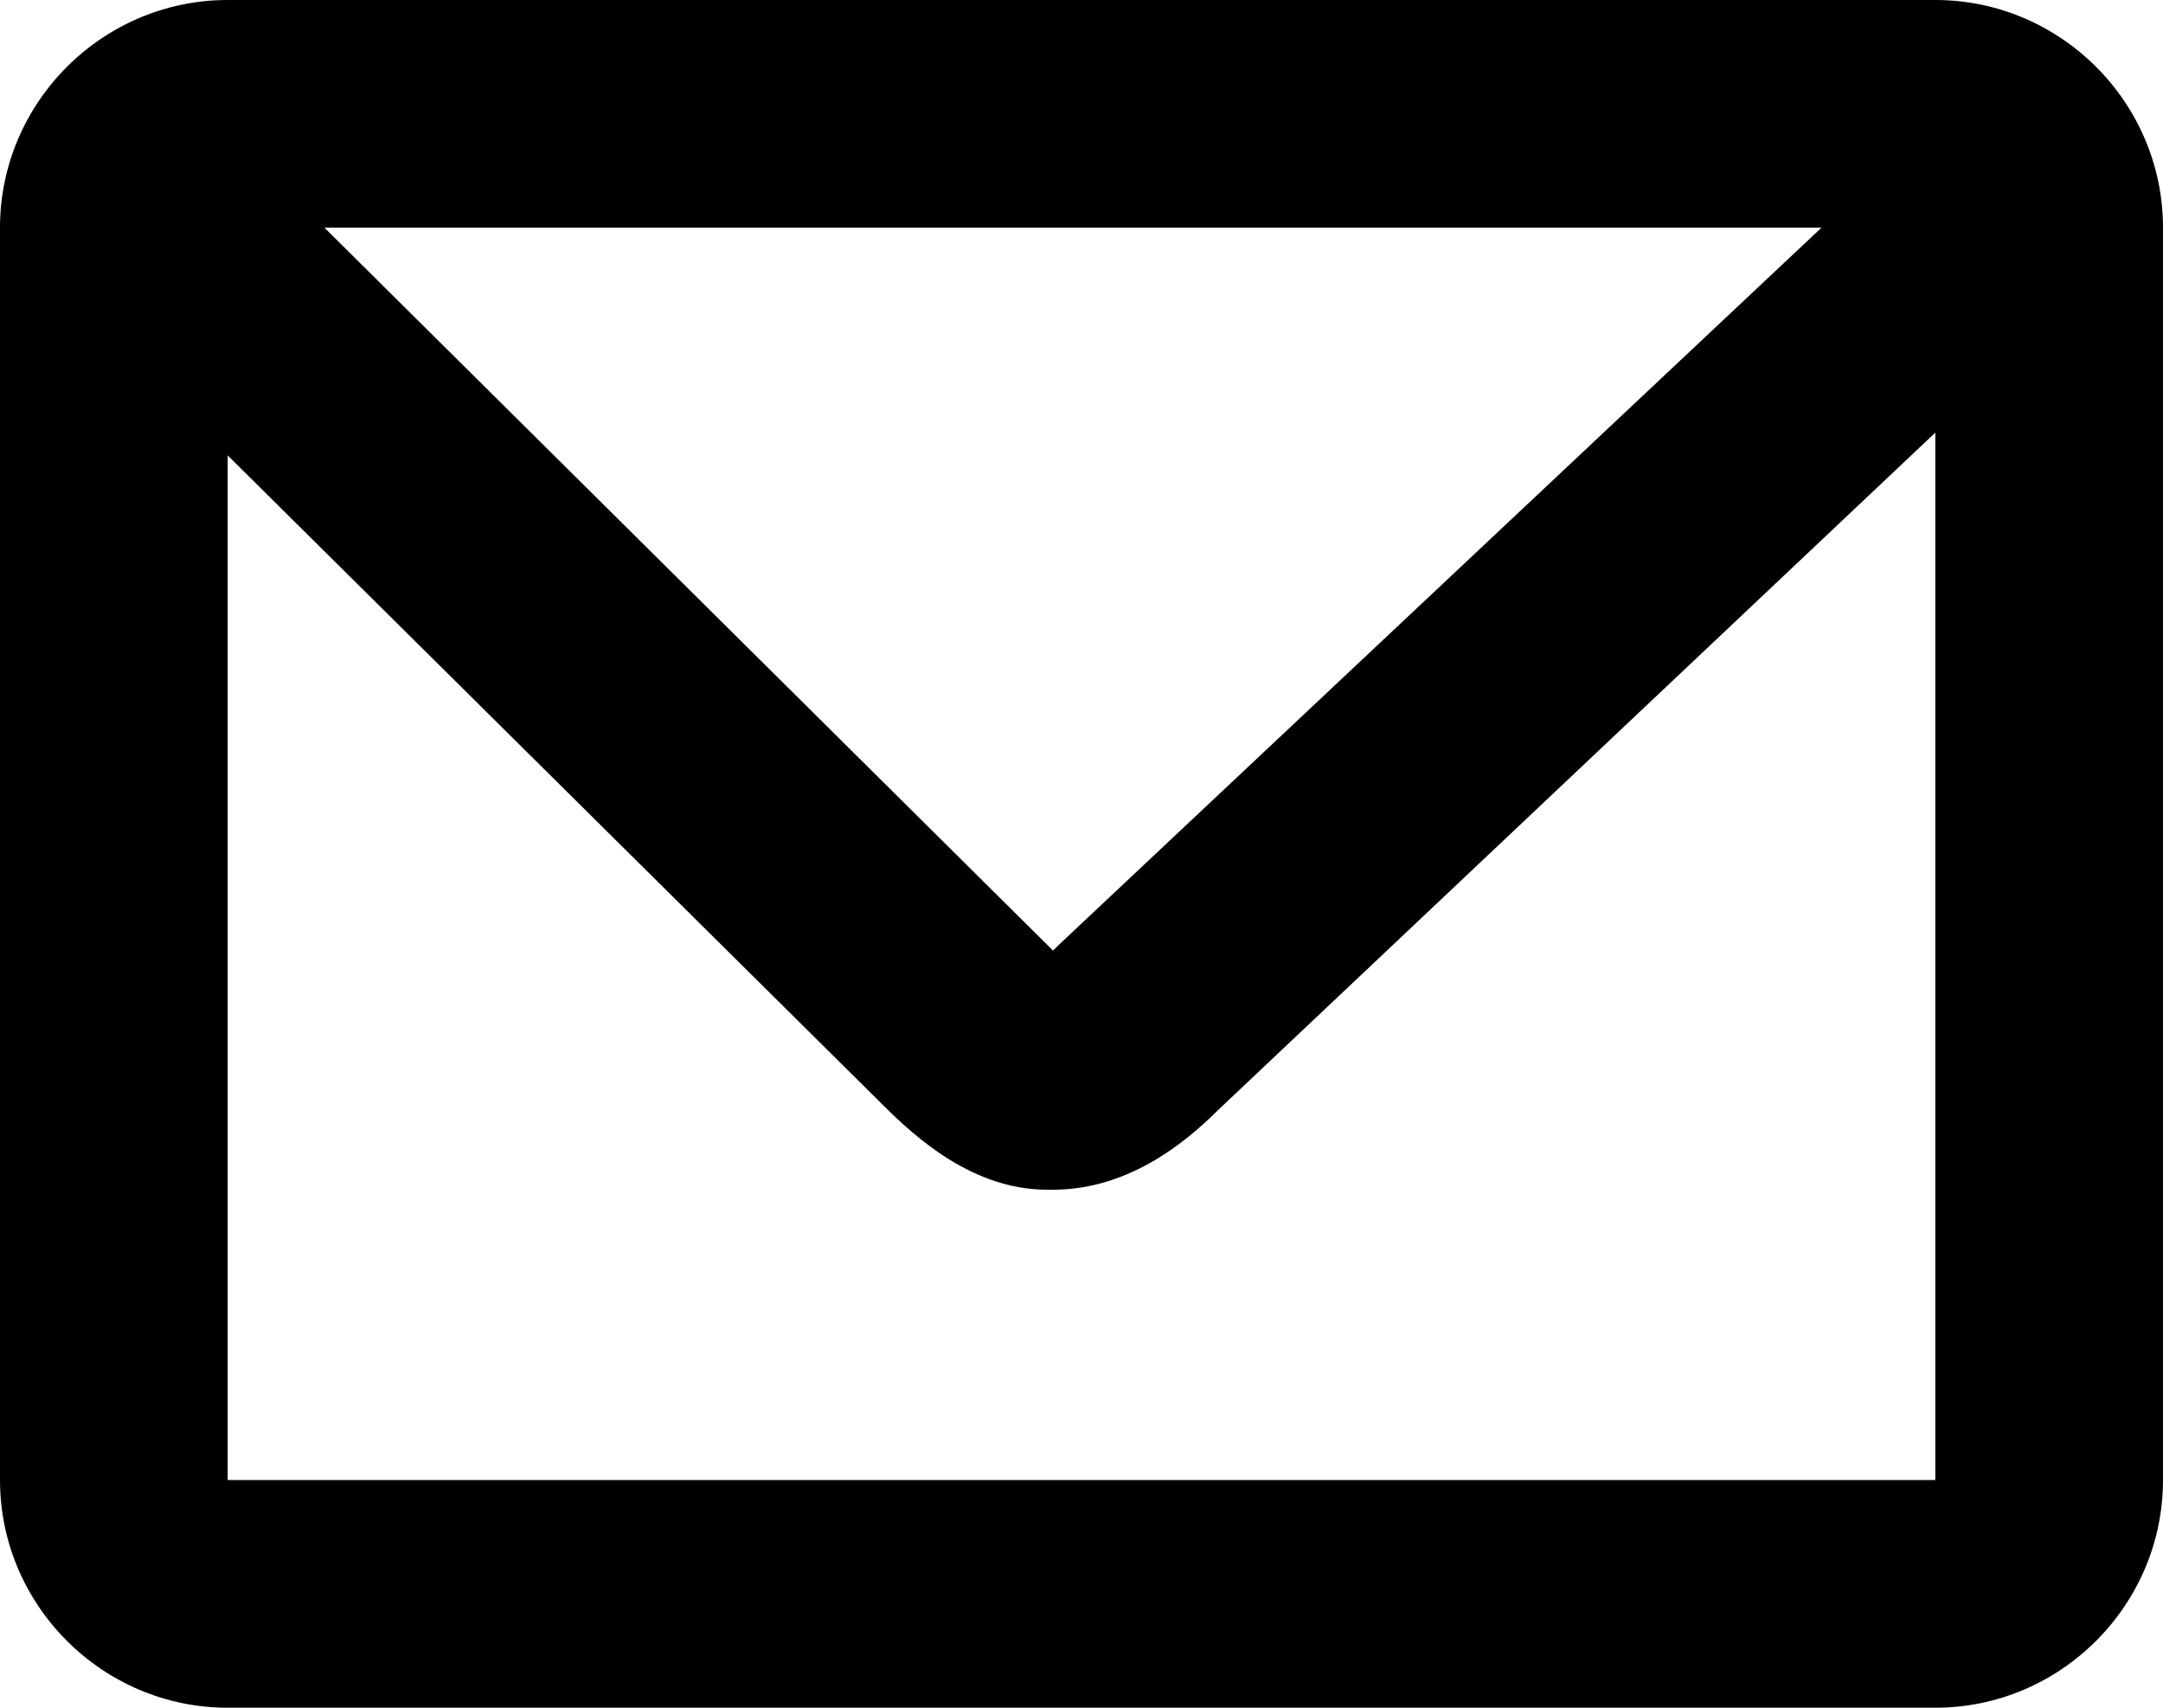
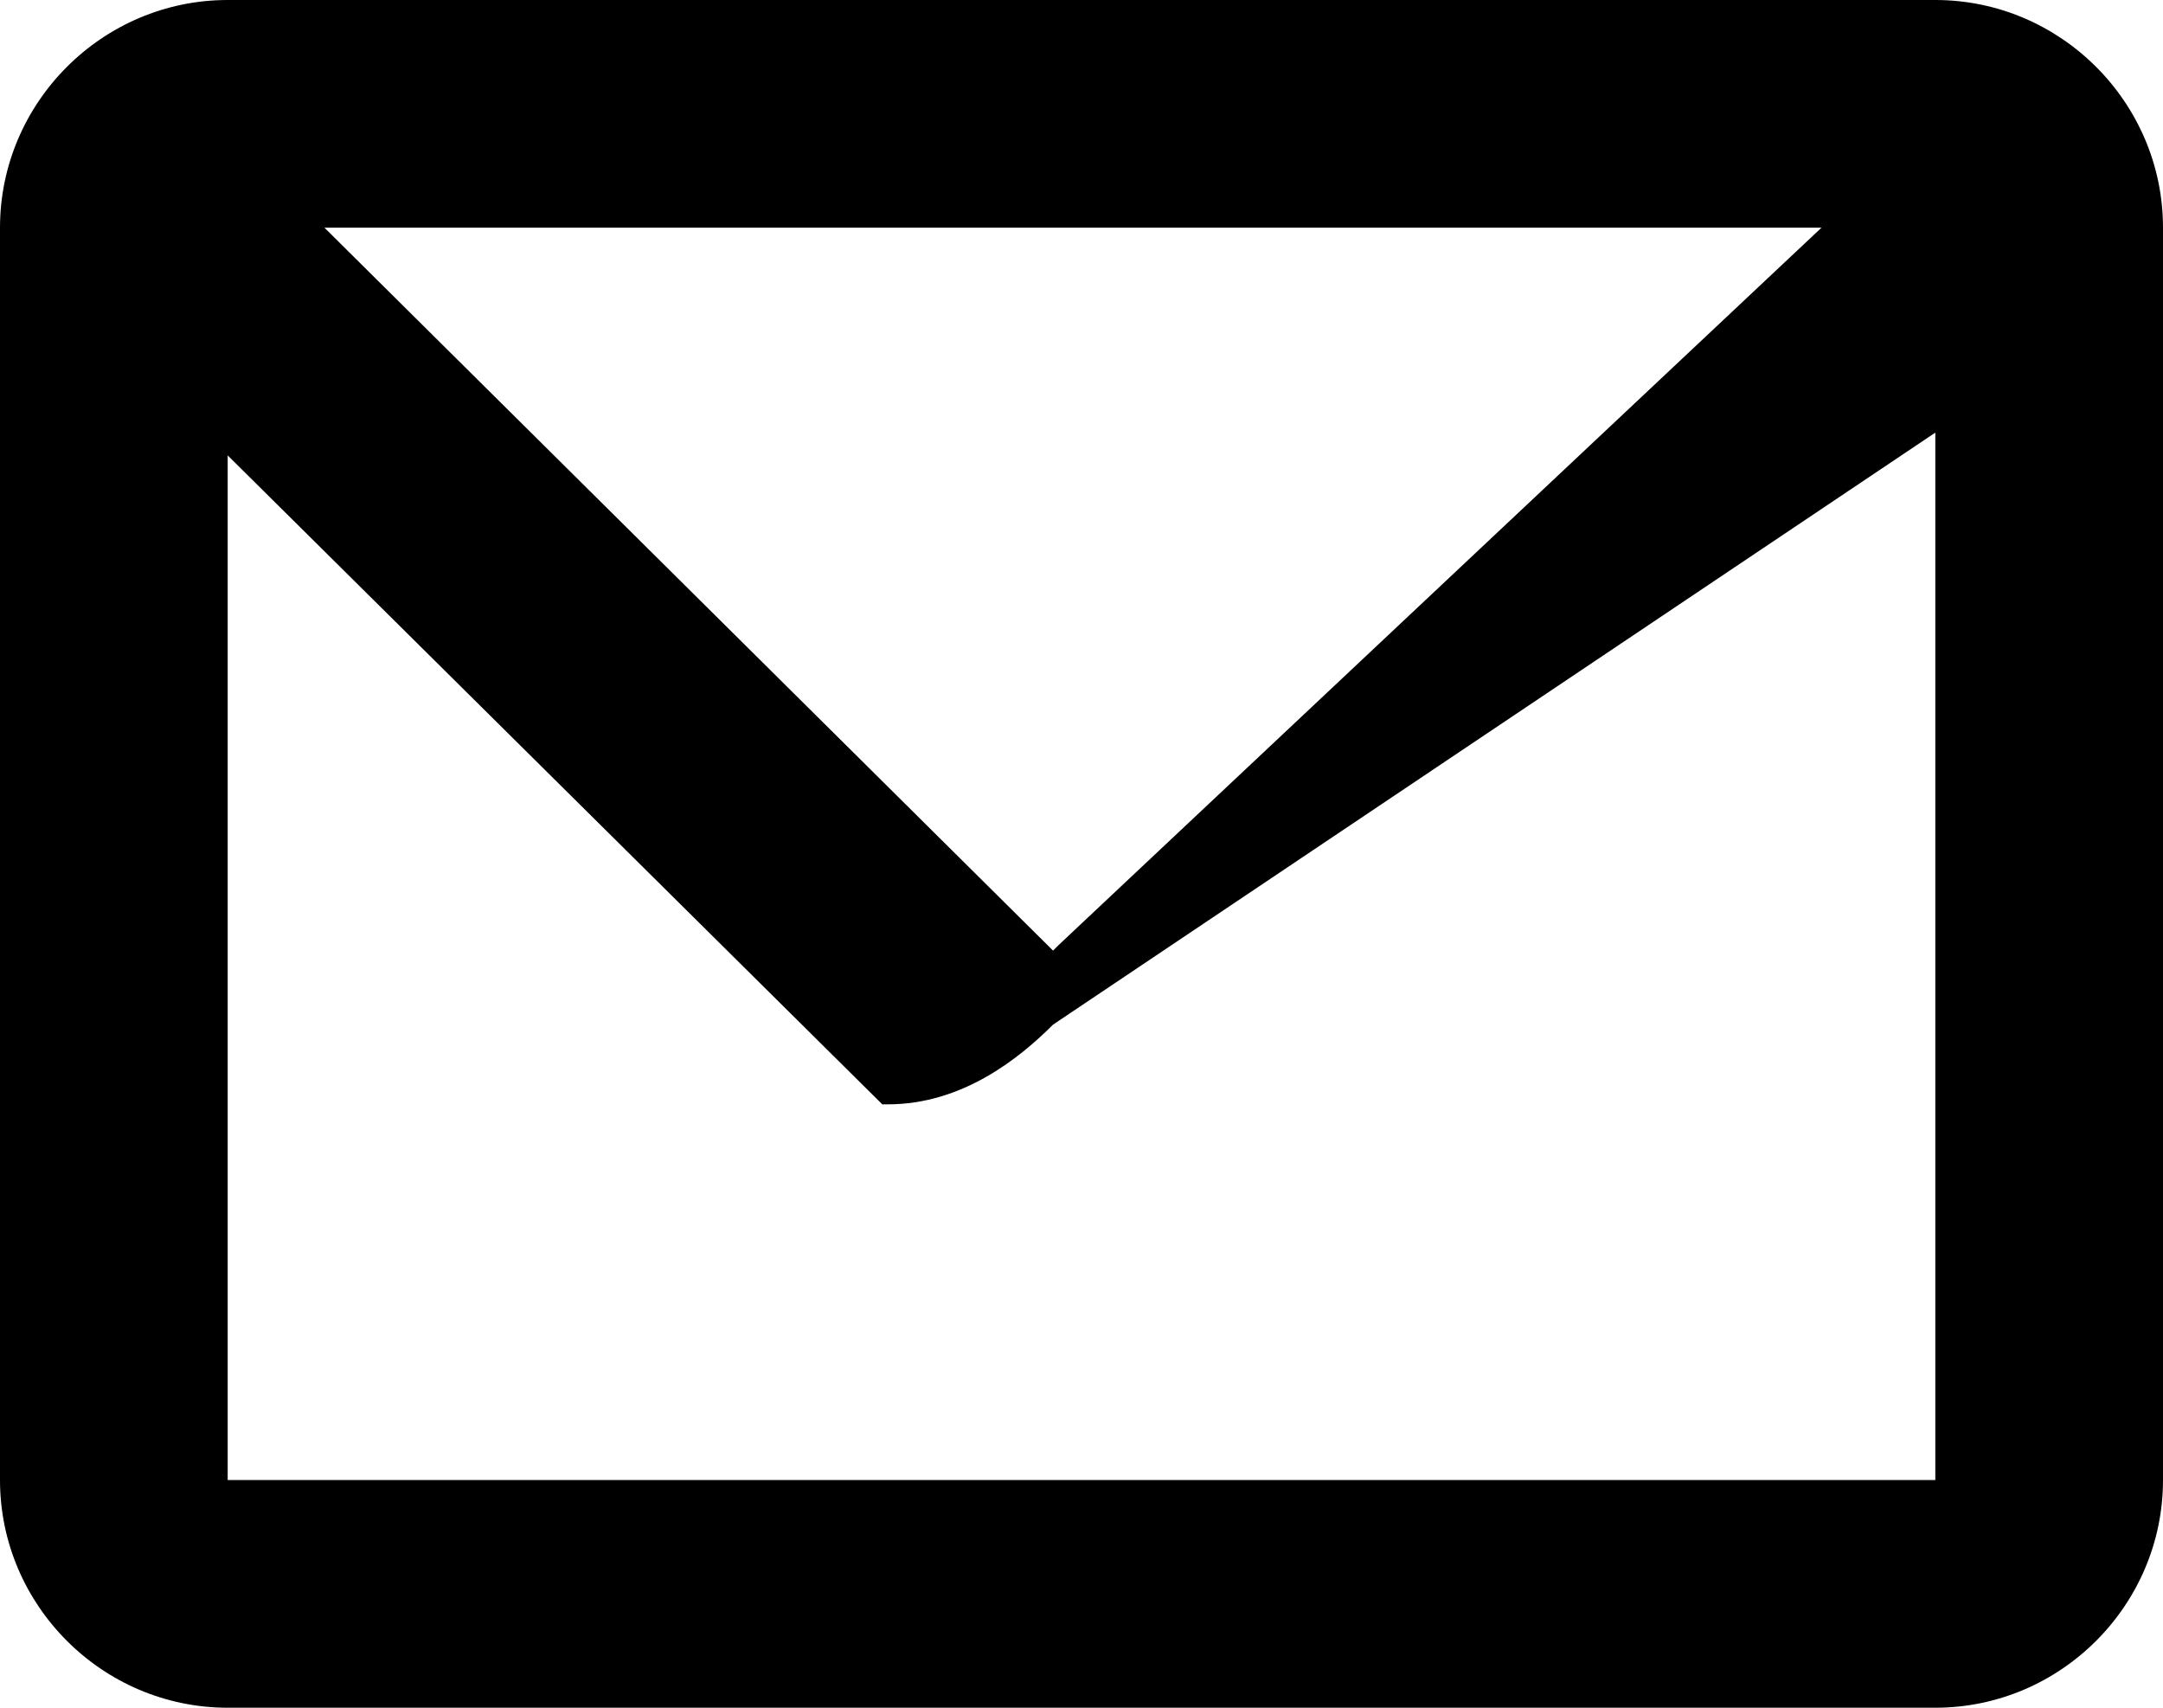
<svg xmlns="http://www.w3.org/2000/svg" xmlns:ns1="http://www.inkscape.org/namespaces/inkscape" xmlns:ns2="http://sodipodi.sourceforge.net/DTD/sodipodi-0.dtd" version="1.1" id="svg1307" ns1:version="0.44" ns2:docbase="/home/luca/Artwork/blackwhite-icon-theme/scalable/emblems" ns2:docname="emblem-mail.svg" ns2:version="0.32" x="0px" y="0px" viewBox="0 0 38 30" style="enable-background:new 0 0 38 30;" xml:space="preserve">
  <ns2:namedview bordercolor="#666666" borderopacity="1.0" id="base" ns1:current-layer="layer1" ns1:cx="24" ns1:cy="24" ns1:document-units="px" ns1:grid-bbox="true" ns1:pageopacity="0.0" ns1:pageshadow="2" ns1:window-height="944" ns1:window-width="1270" ns1:window-x="0" ns1:window-y="26" ns1:zoom="15.1875" pagecolor="#ffffff" showgrid="true">
	</ns2:namedview>
  <g>
-     <path d="M34,0H4C1.8,0,0,1.8,0,4V26c0,2.2,1.8,4,4,4H34c2.2,0,4-1.8,4-4V4C38,1.8,36.2,0,34,0z M32,4L18.6,16.6   c0,0-0.1,0.1-0.1,0.1c0,0-0.1-0.1-0.1-0.1L5.7,4H32z M34,26H4V8l11.5,11.4c0.6,0.6,1.6,1.5,2.9,1.5c0,0,0,0,0.1,0   c1.3,0,2.3-0.8,2.9-1.4L34,7.6V26z" />
+     <path d="M34,0H4C1.8,0,0,1.8,0,4V26c0,2.2,1.8,4,4,4H34c2.2,0,4-1.8,4-4V4C38,1.8,36.2,0,34,0z M32,4L18.6,16.6   c0,0-0.1,0.1-0.1,0.1c0,0-0.1-0.1-0.1-0.1L5.7,4H32z M34,26H4V8l11.5,11.4c0,0,0,0,0.1,0   c1.3,0,2.3-0.8,2.9-1.4L34,7.6V26z" />
  </g>
</svg>